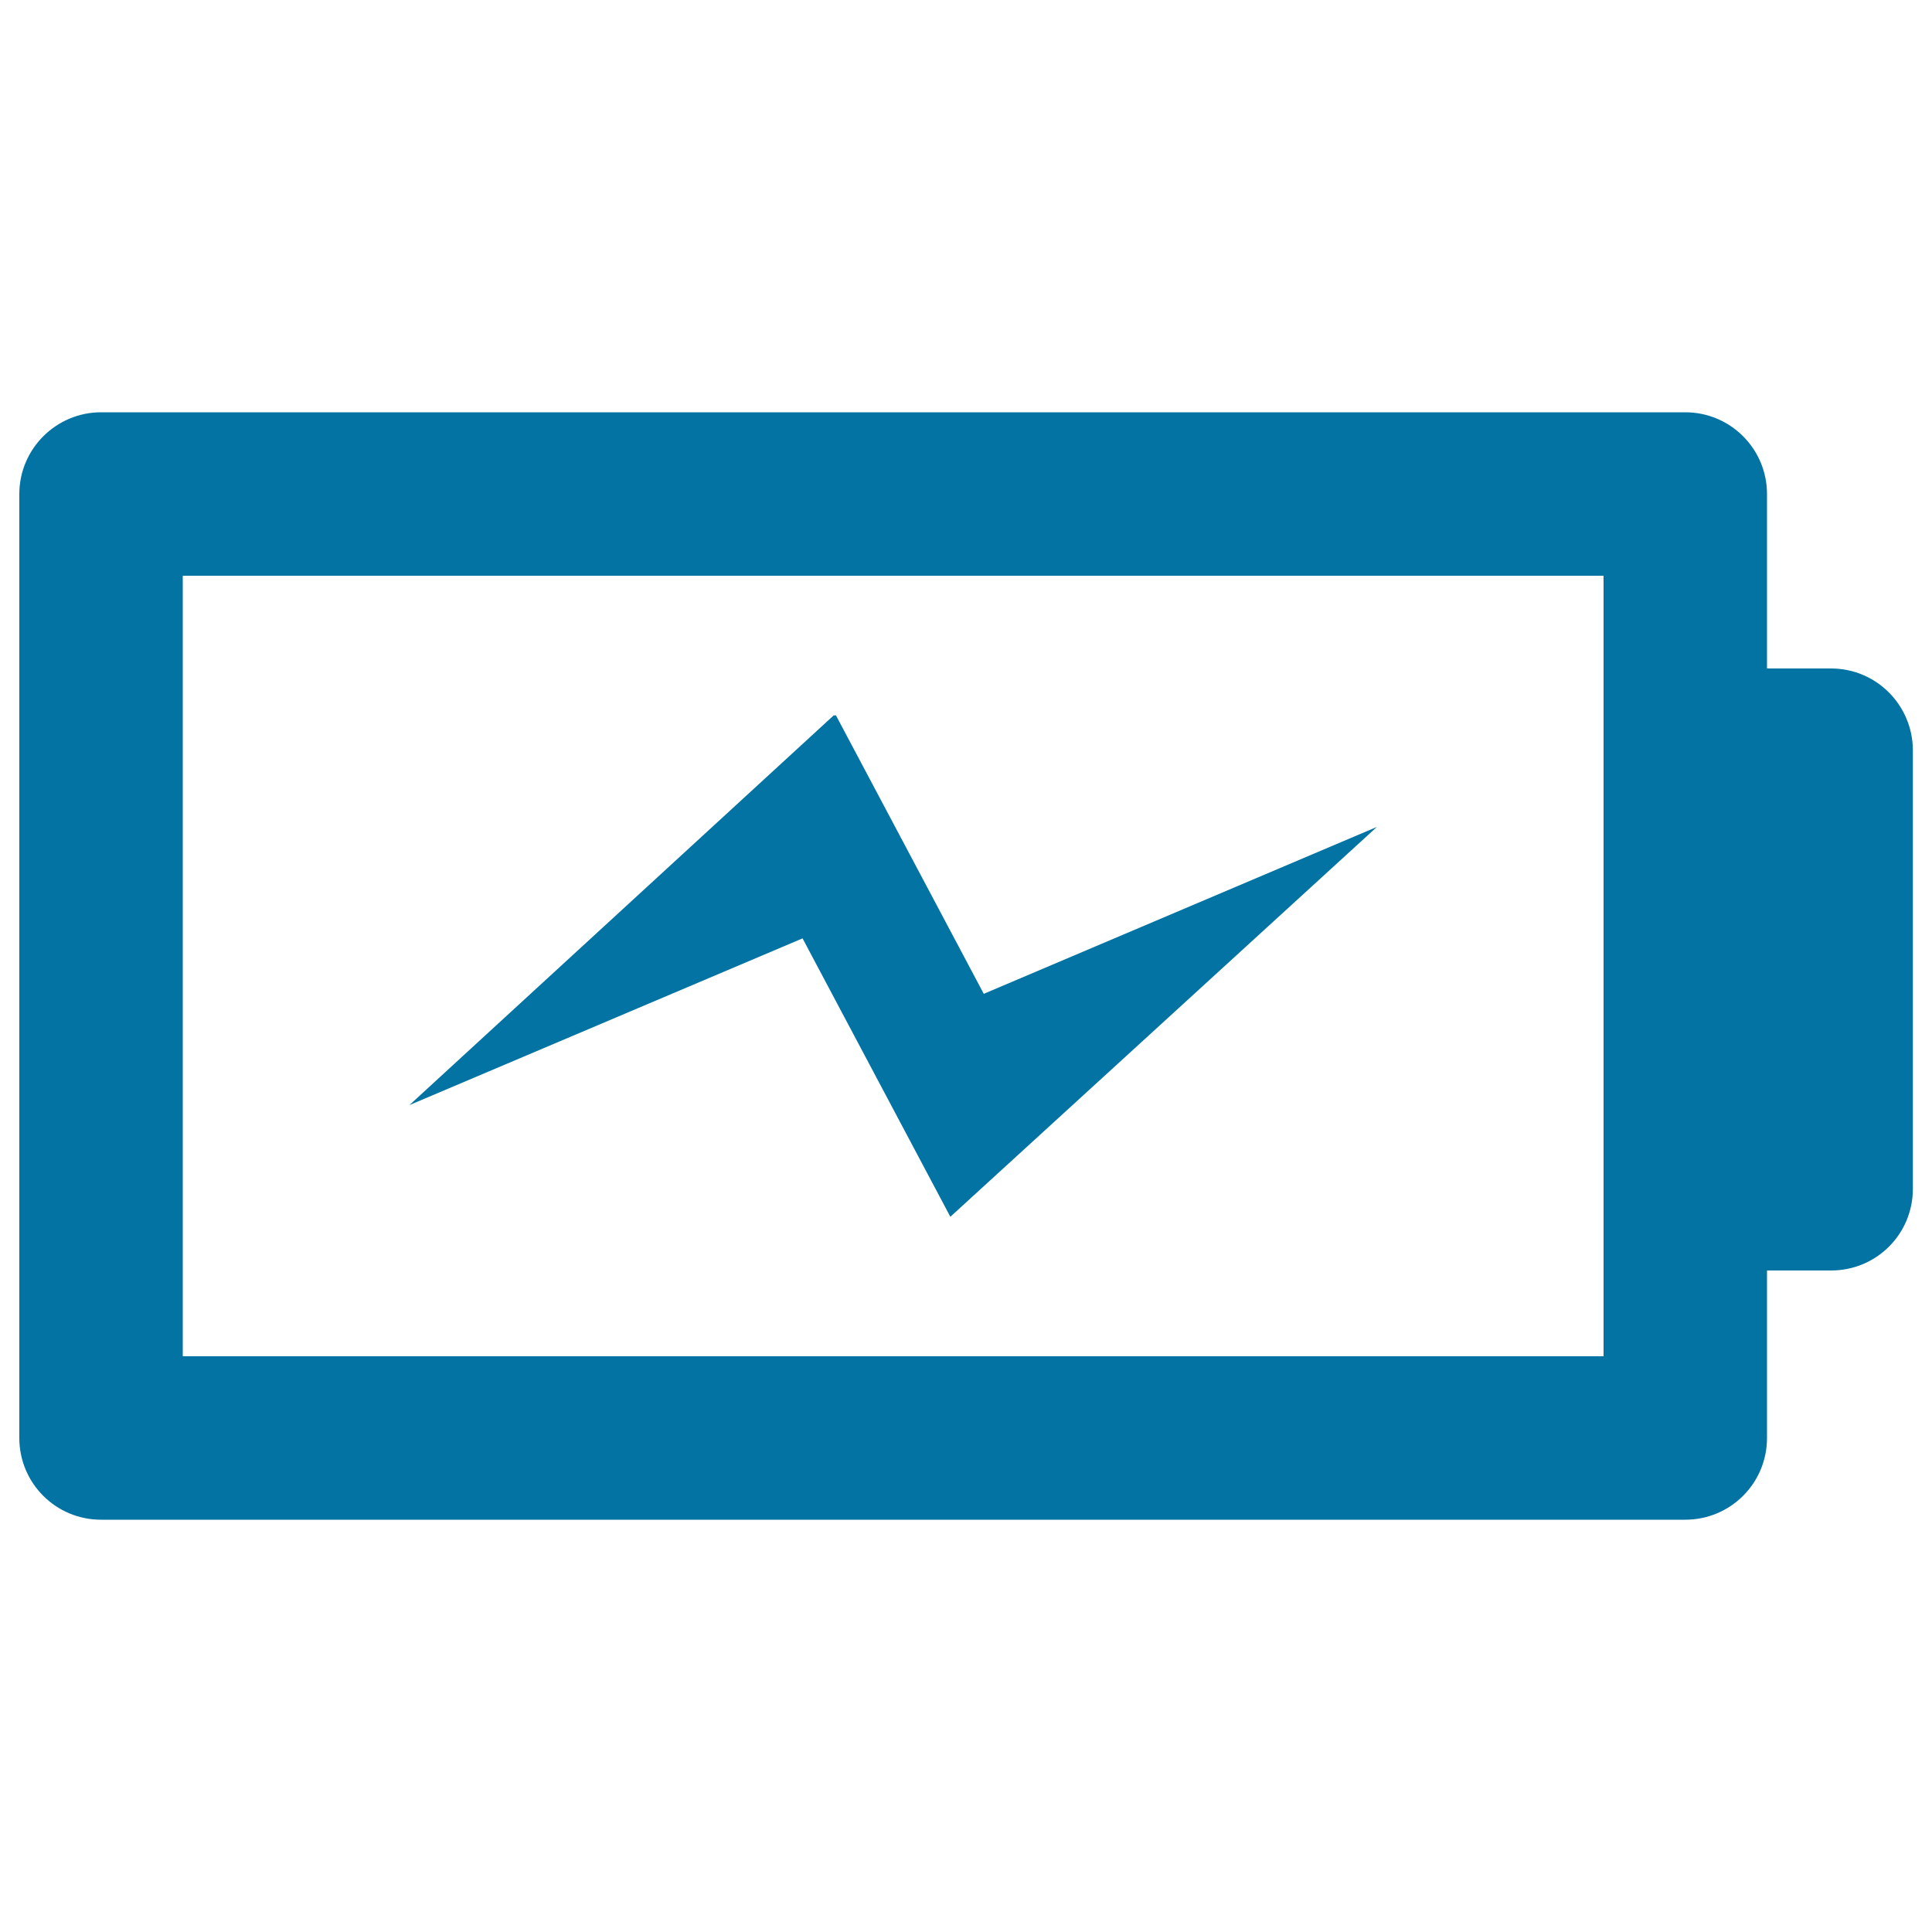
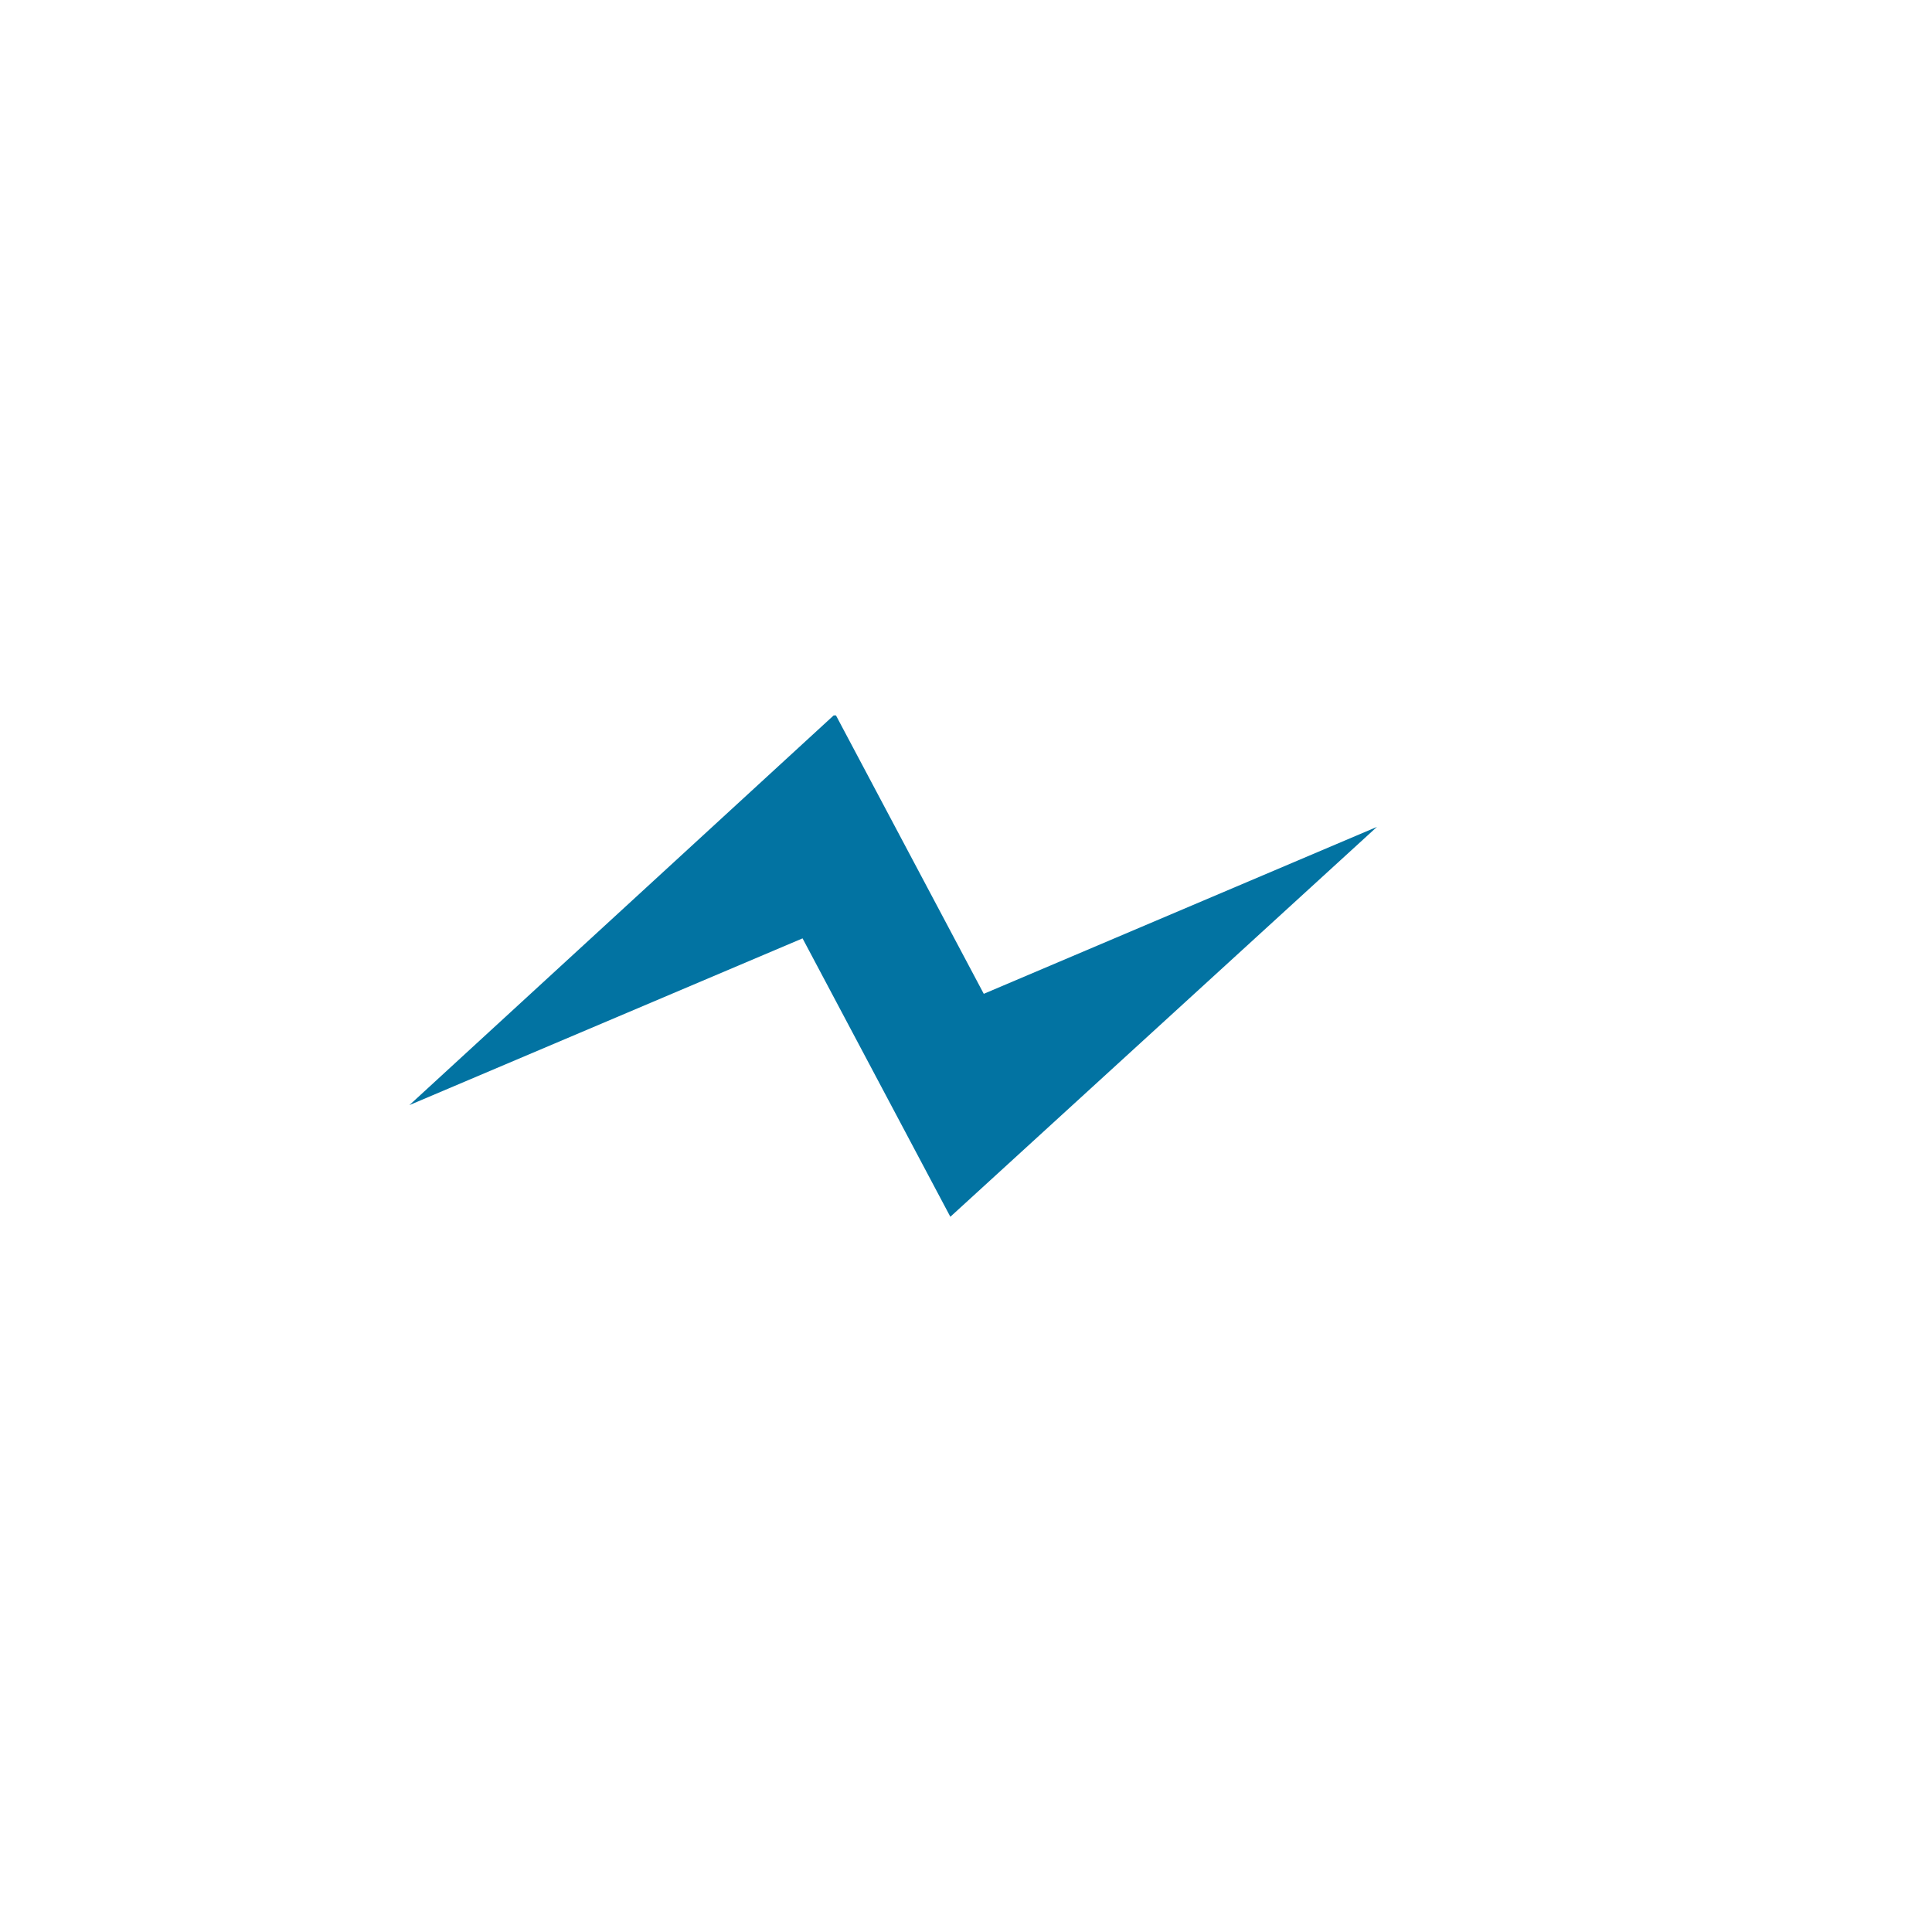
<svg xmlns="http://www.w3.org/2000/svg" viewBox="0 0 1000 1000" style="fill:#0273a2">
  <title>Battery With A Bolt SVG icon</title>
  <g>
    <g>
-       <path d="M947.8,346h-33.2v-90.3c0-23.3-18.9-42.3-42.3-42.3h-820c-23.3,0-42.3,19-42.3,42.3v488.6c0,23.4,18.9,42.3,42.3,42.3h820c23.4,0,42.3-18.9,42.3-42.3v-86.7h33.2c23.4,0,42.3-18.8,42.3-42.3V388.3C990,364.9,971.1,346,947.8,346z M830,702H94.6V298H830v90.3v227.1L830,702L830,702z" />
      <polygon points="432.7,370.3 431.5,370.3 211.9,572 415.4,485.7 491.9,629.8 712.7,428 509.2,514.4 " />
    </g>
  </g>
</svg>